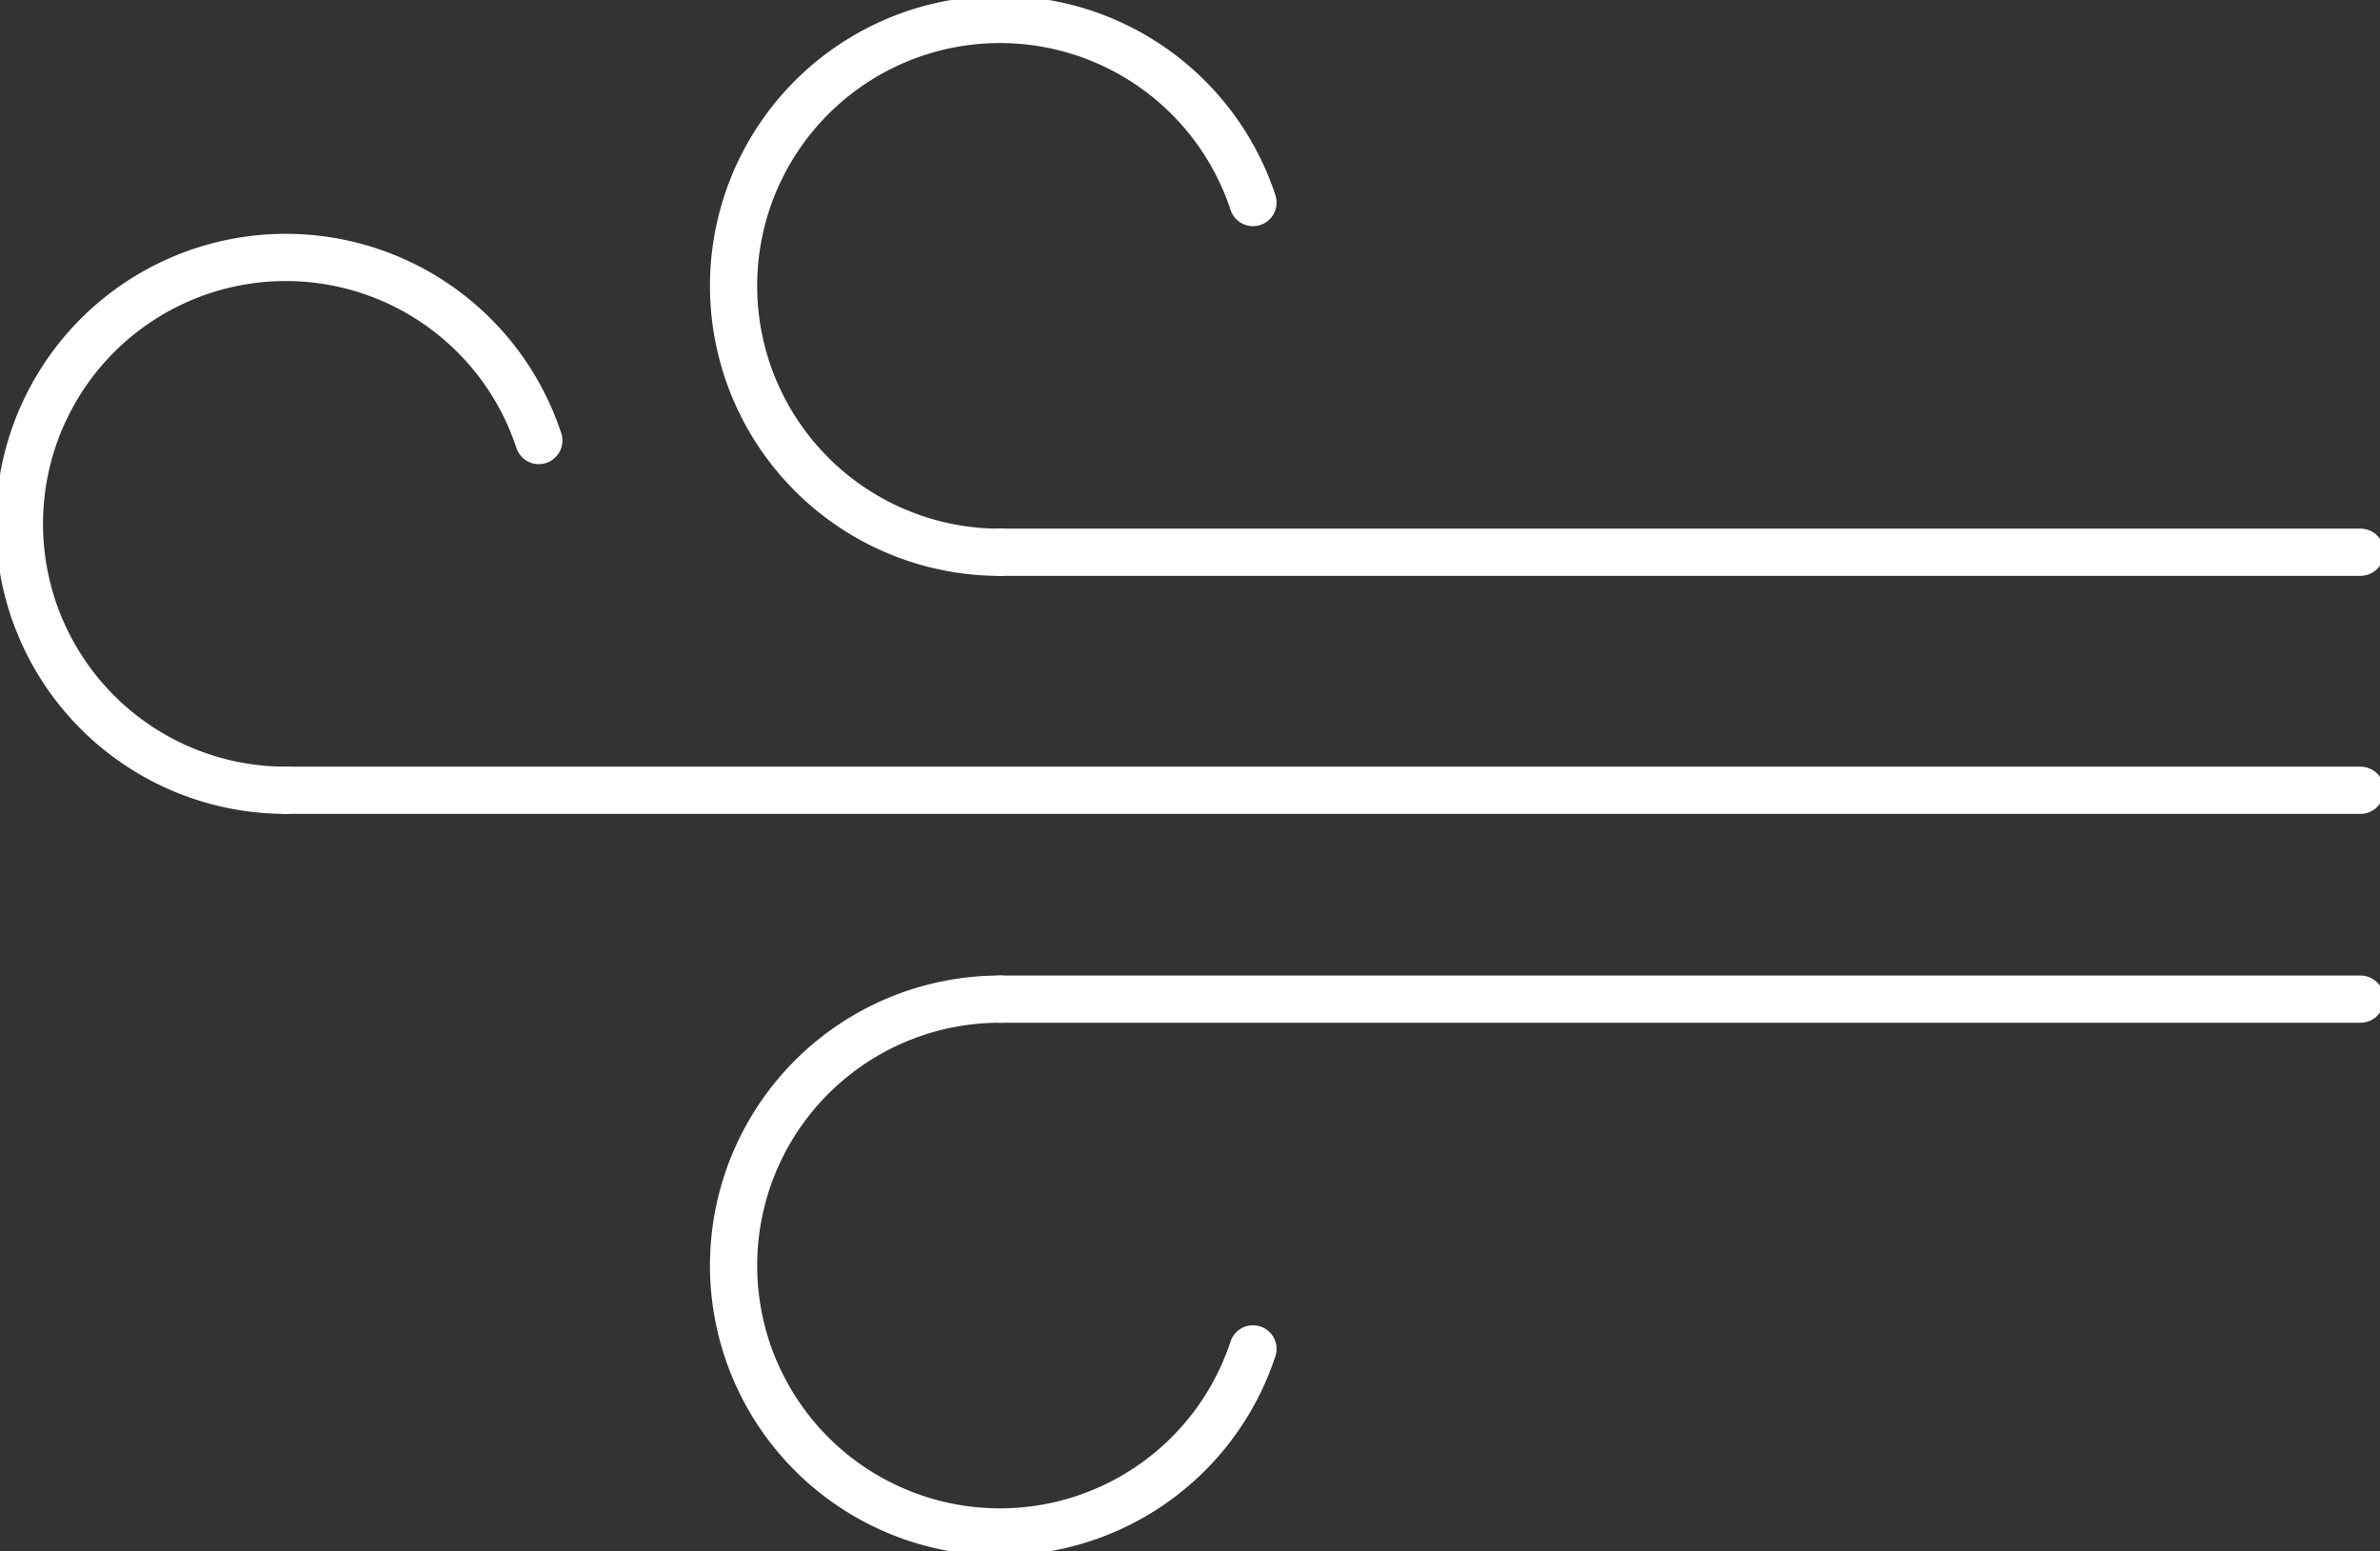
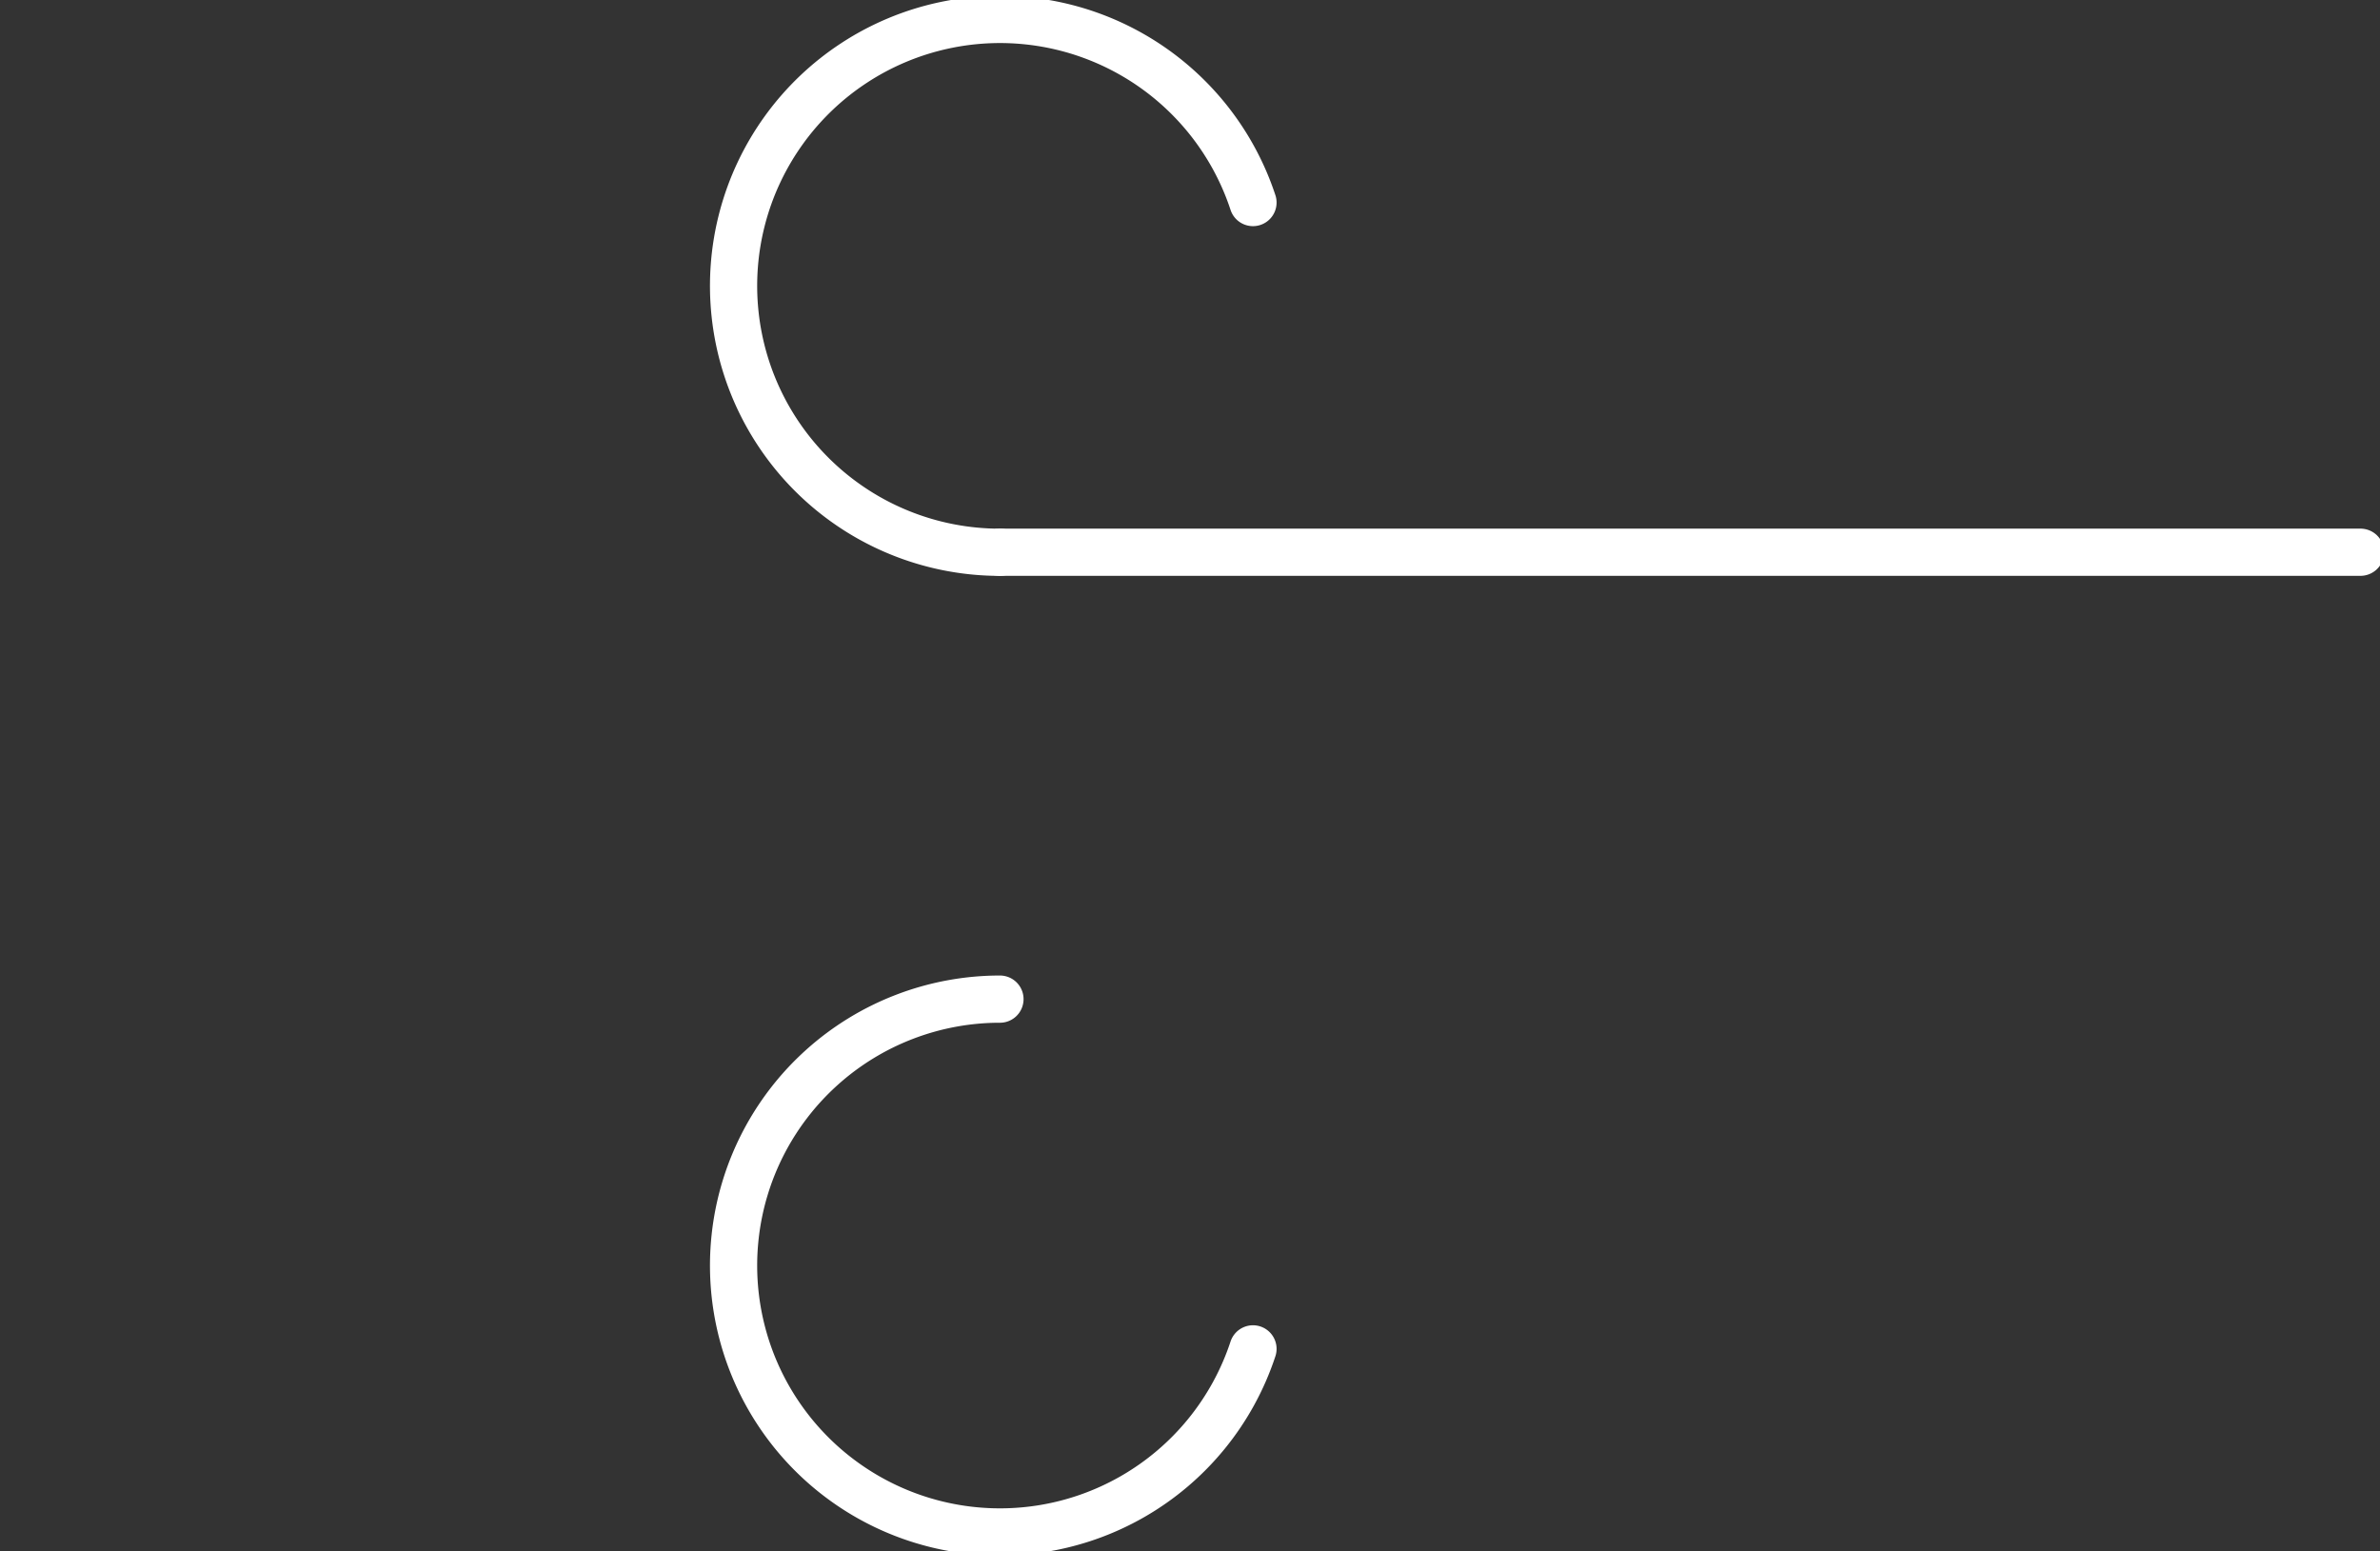
<svg xmlns="http://www.w3.org/2000/svg" width="50.418" height="32.86" viewBox="0 0 50.418 32.86">
  <rect x="0" y="0" width="50.418" height="32.86" fill="#333333" stroke="none" />
  <defs>
    <clipPath id="a">
      <rect width="50.418" height="32.86" fill="none" stroke="#fff" stroke-width="1" />
    </clipPath>
  </defs>
  <g clip-path="url(#a)">
-     <line x2="43.949" transform="translate(6.056 16.739)" fill="none" stroke="#fff" stroke-linecap="round" stroke-linejoin="round" stroke-width="1" />
-     <path d="M11.5,10.47a5.643,5.643,0,1,0-5.36,7.408" transform="translate(-0.086 -1.139)" fill="none" stroke="#fff" stroke-linecap="round" stroke-linejoin="round" stroke-width="1" />
-     <line x2="28.821" transform="translate(21.184 21.163)" fill="none" stroke="#fff" stroke-linecap="round" stroke-linejoin="round" stroke-width="1" />
    <path d="M29.788,32.989a5.643,5.643,0,1,1-5.36-7.408" transform="translate(-3.245 -4.418)" fill="none" stroke="#fff" stroke-linecap="round" stroke-linejoin="round" stroke-width="1" />
    <line x2="28.821" transform="translate(21.184 11.697)" fill="none" stroke="#fff" stroke-linecap="round" stroke-linejoin="round" stroke-width="1" />
    <path d="M29.788,4.376a5.643,5.643,0,1,0-5.36,7.408" transform="translate(-3.245 -0.086)" fill="none" stroke="#fff" stroke-linecap="round" stroke-linejoin="round" stroke-width="1" />
  </g>
</svg>